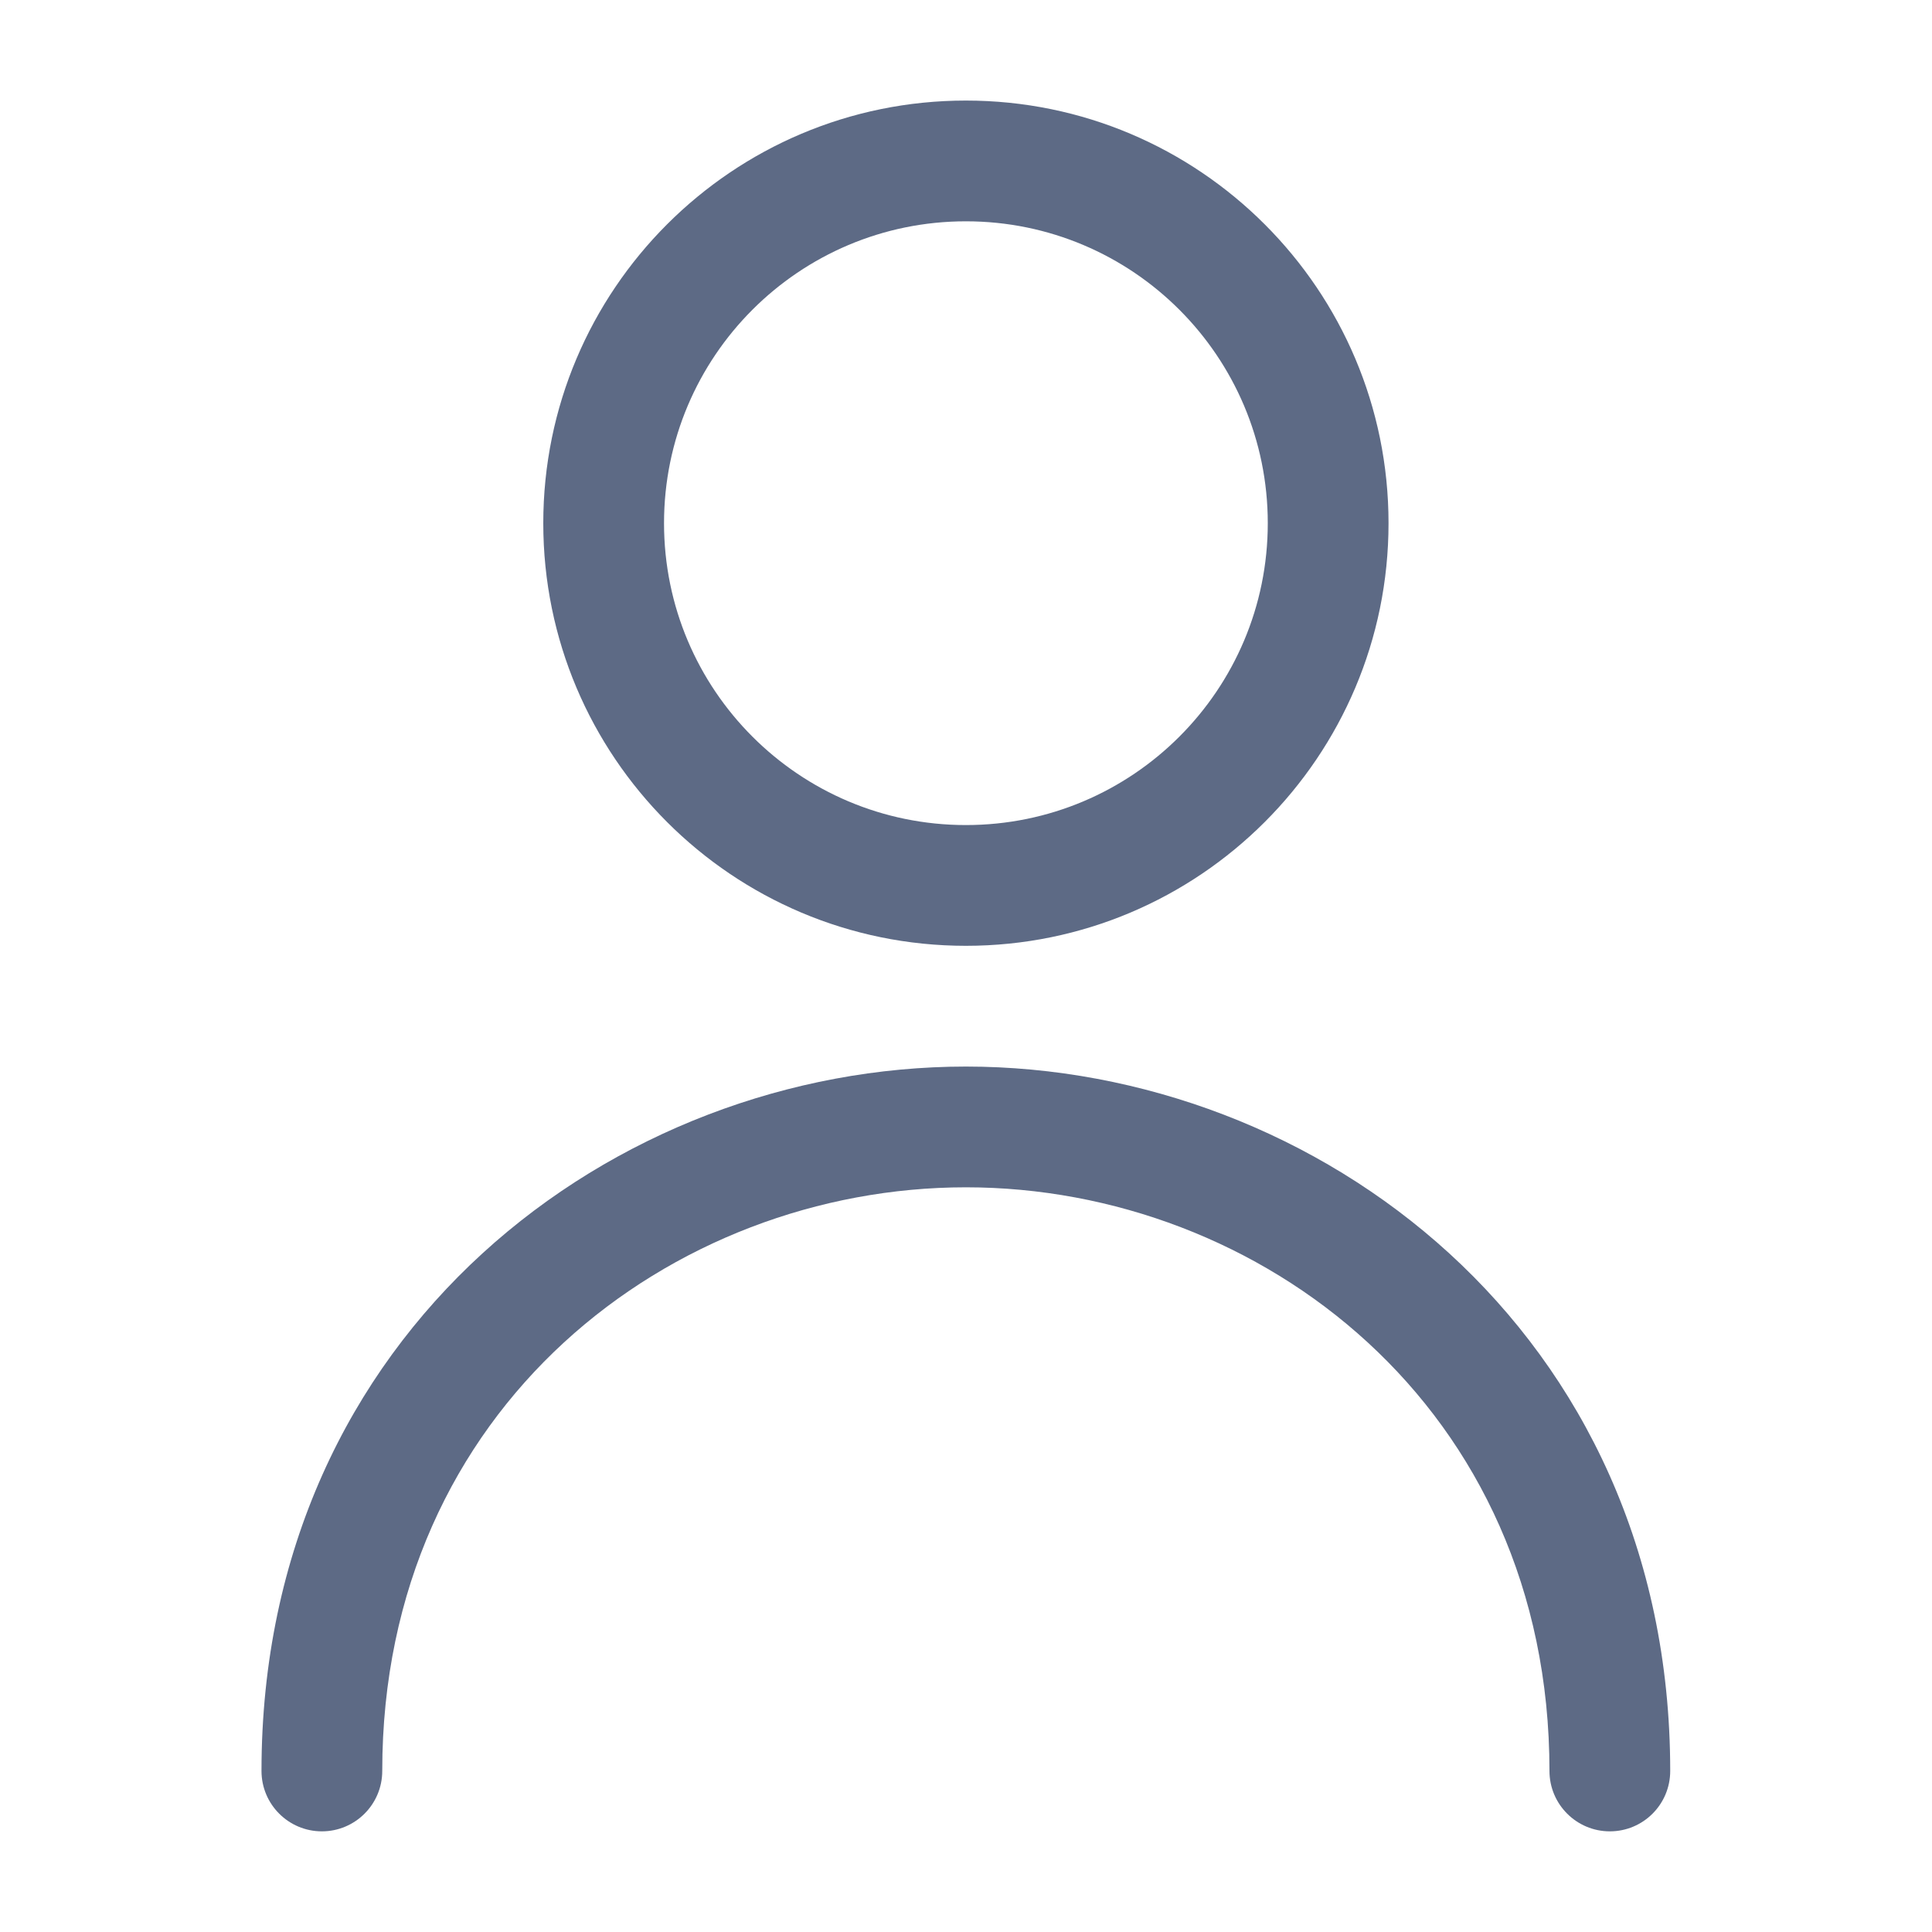
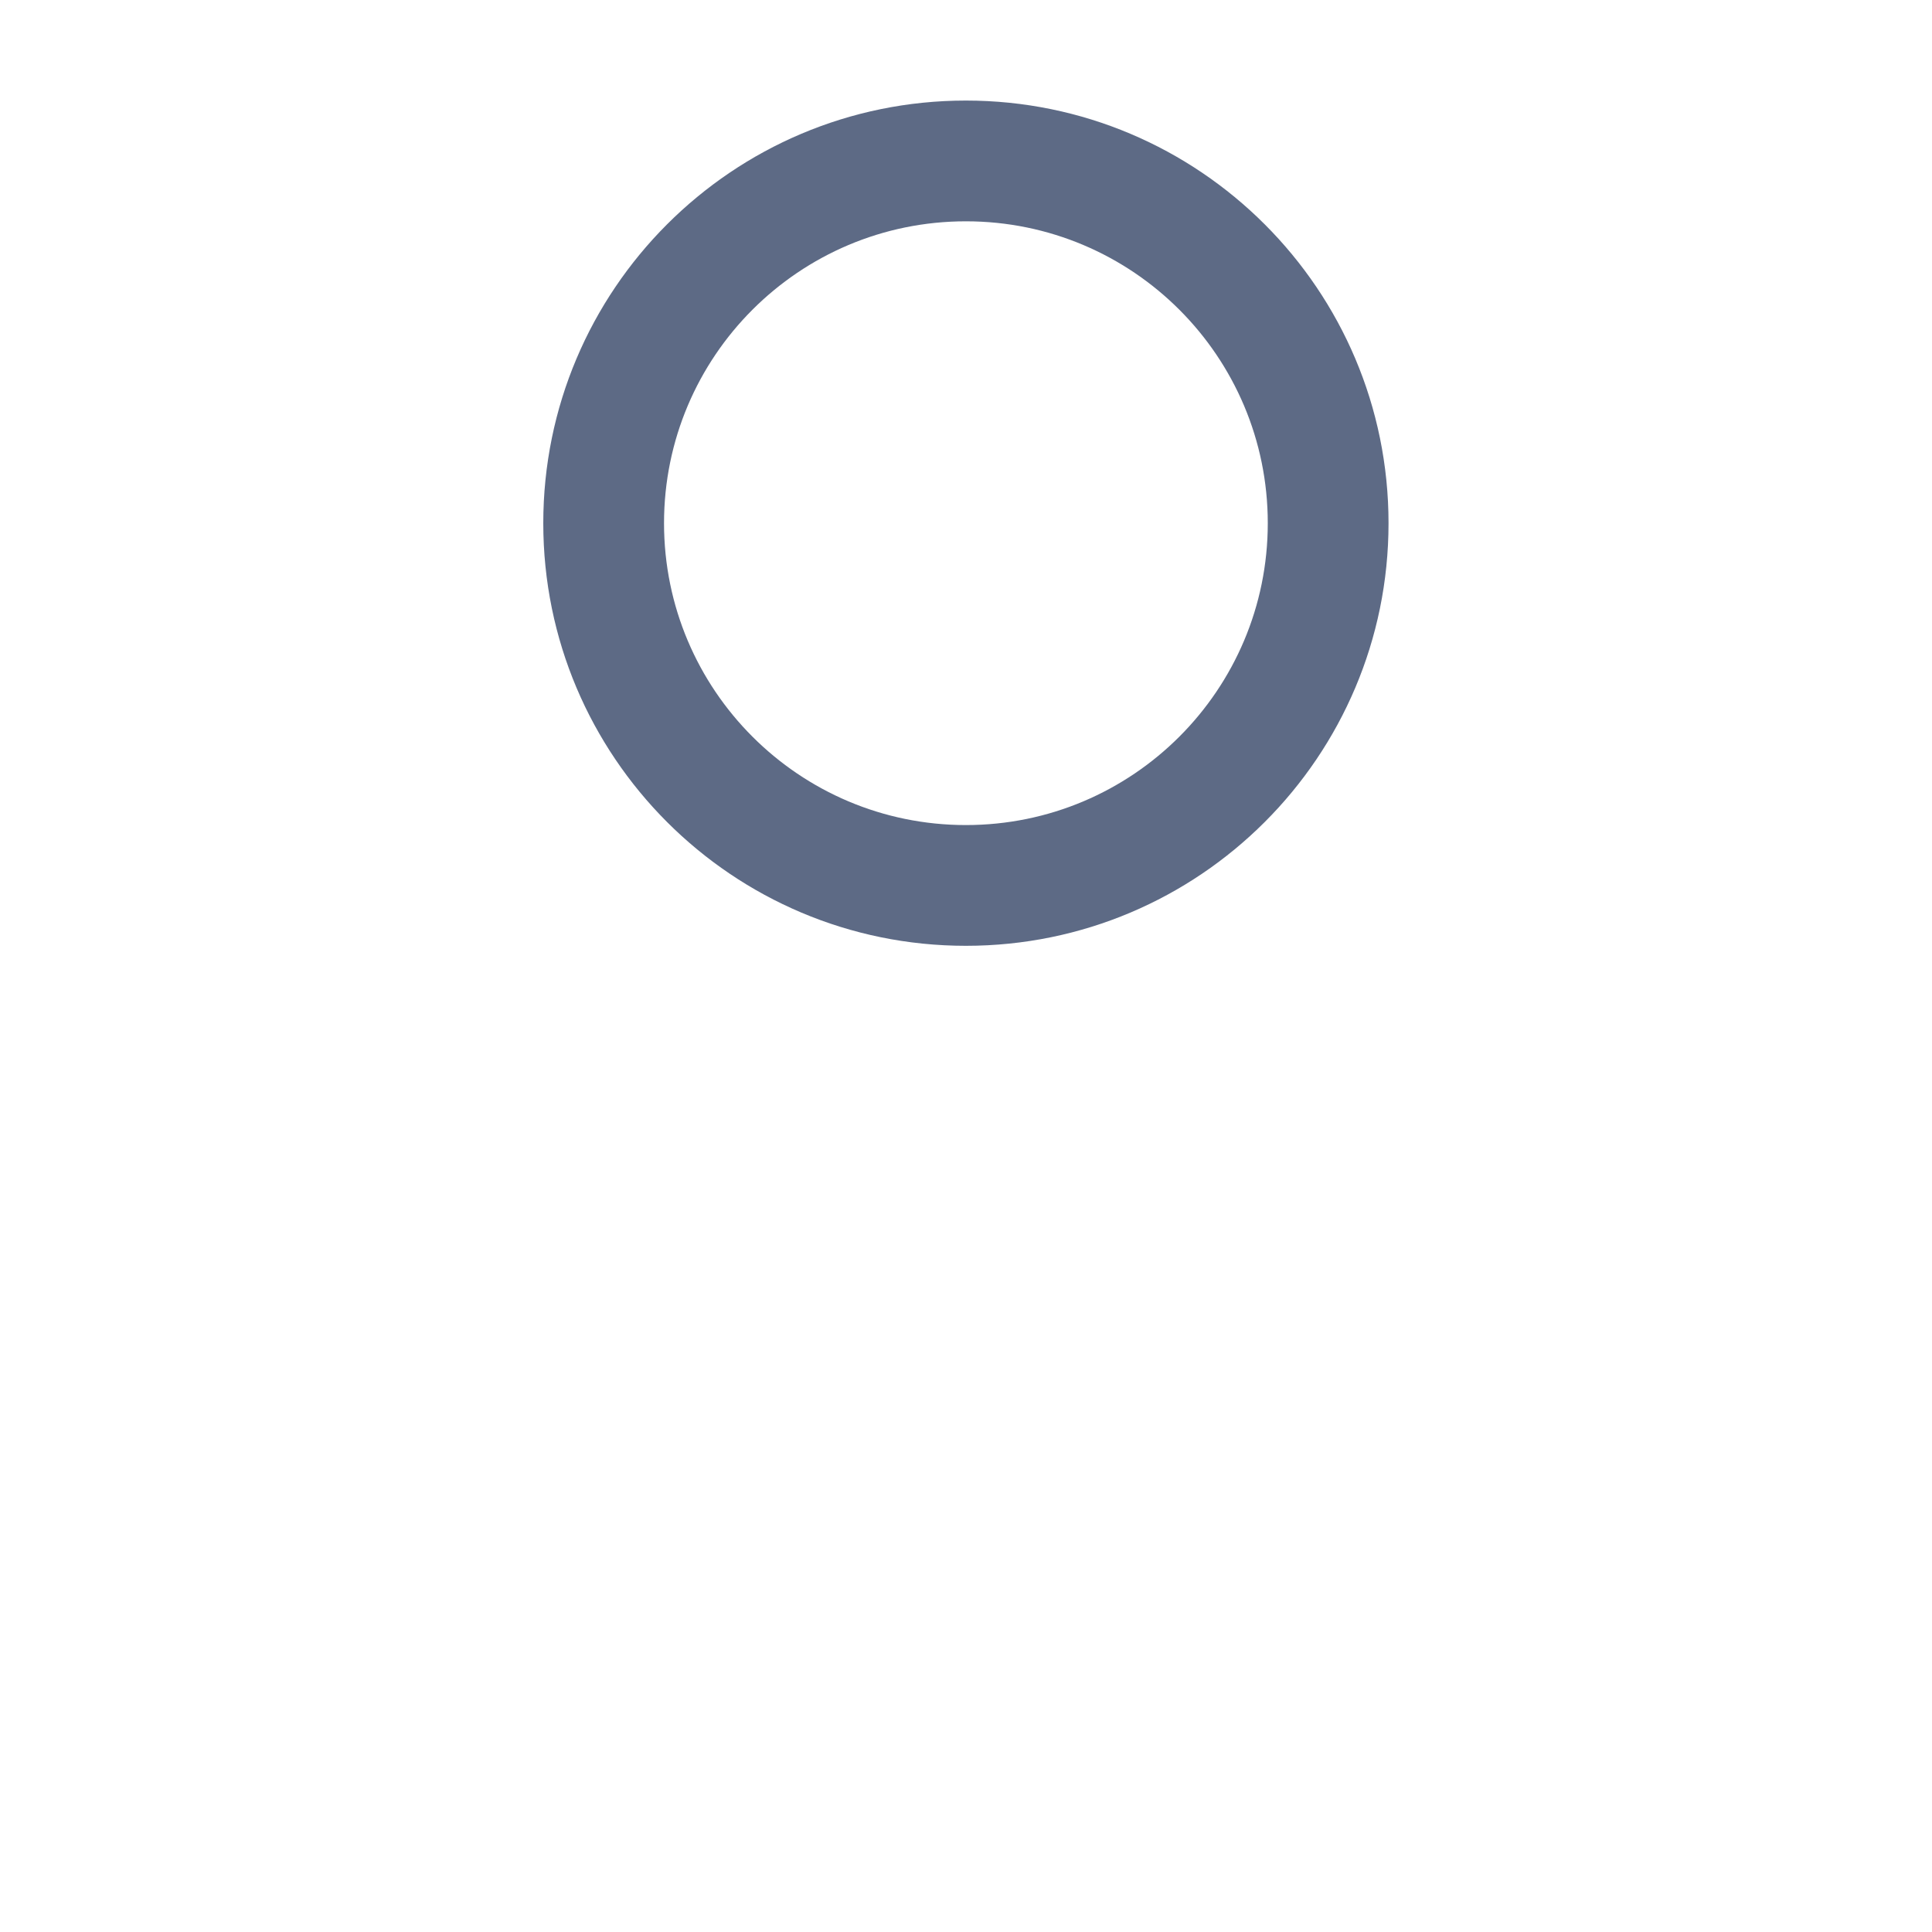
<svg xmlns="http://www.w3.org/2000/svg" width="20" height="20" viewBox="0 0 20 20" fill="none">
  <path fill-rule="evenodd" clip-rule="evenodd" d="M9.999 1.041C7.582 1.041 5.624 3 5.624 5.416C5.624 7.832 7.582 9.791 9.999 9.791C12.415 9.791 14.374 7.832 14.374 5.416C14.374 3 12.415 1.041 9.999 1.041ZM6.874 5.416C6.874 3.69 8.273 2.291 9.999 2.291C11.725 2.291 13.124 3.69 13.124 5.416C13.124 7.142 11.725 8.541 9.999 8.541C8.273 8.541 6.874 7.142 6.874 5.416Z" fill="#5D6A85" />
-   <path d="M3.957 18.333C3.957 14.561 6.958 12.291 9.999 12.291C13.039 12.291 16.04 14.561 16.04 18.333C16.04 18.678 16.32 18.958 16.665 18.958C17.011 18.958 17.29 18.678 17.29 18.333C17.29 13.771 13.625 11.041 9.999 11.041C6.372 11.041 2.707 13.771 2.707 18.333C2.707 18.678 2.987 18.958 3.332 18.958C3.677 18.958 3.957 18.678 3.957 18.333Z" fill="#5D6A85" />
</svg>